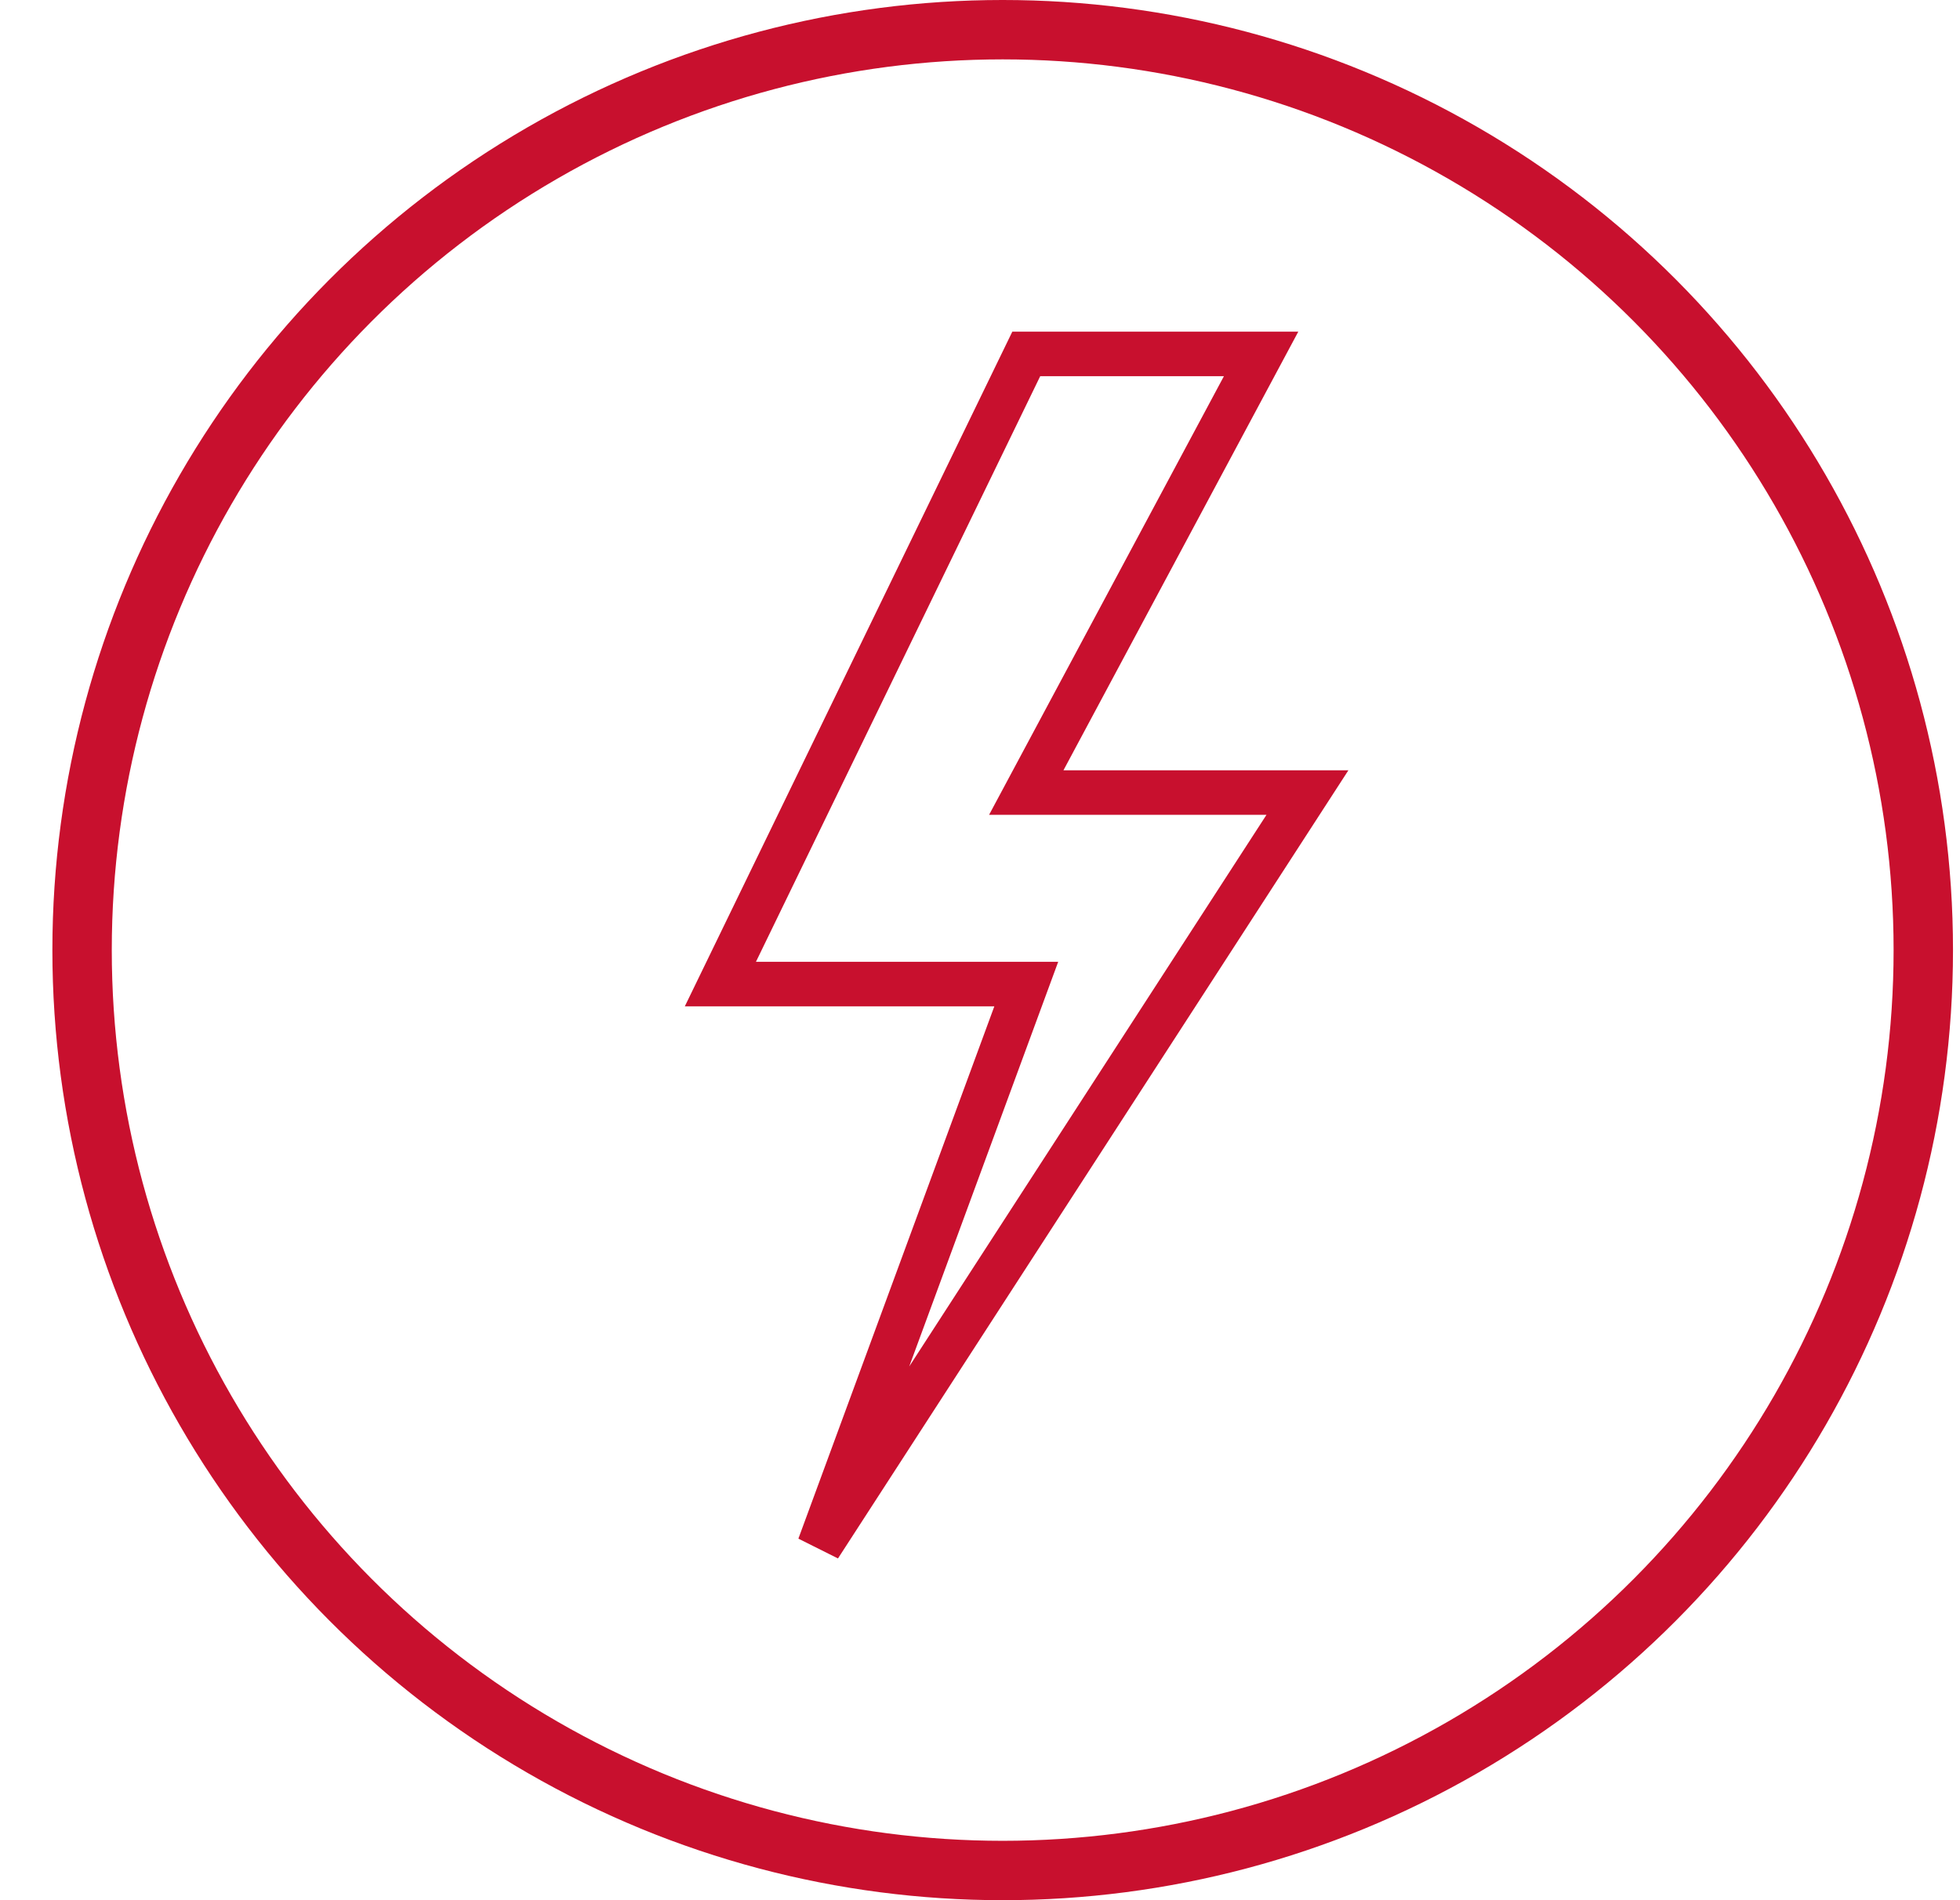
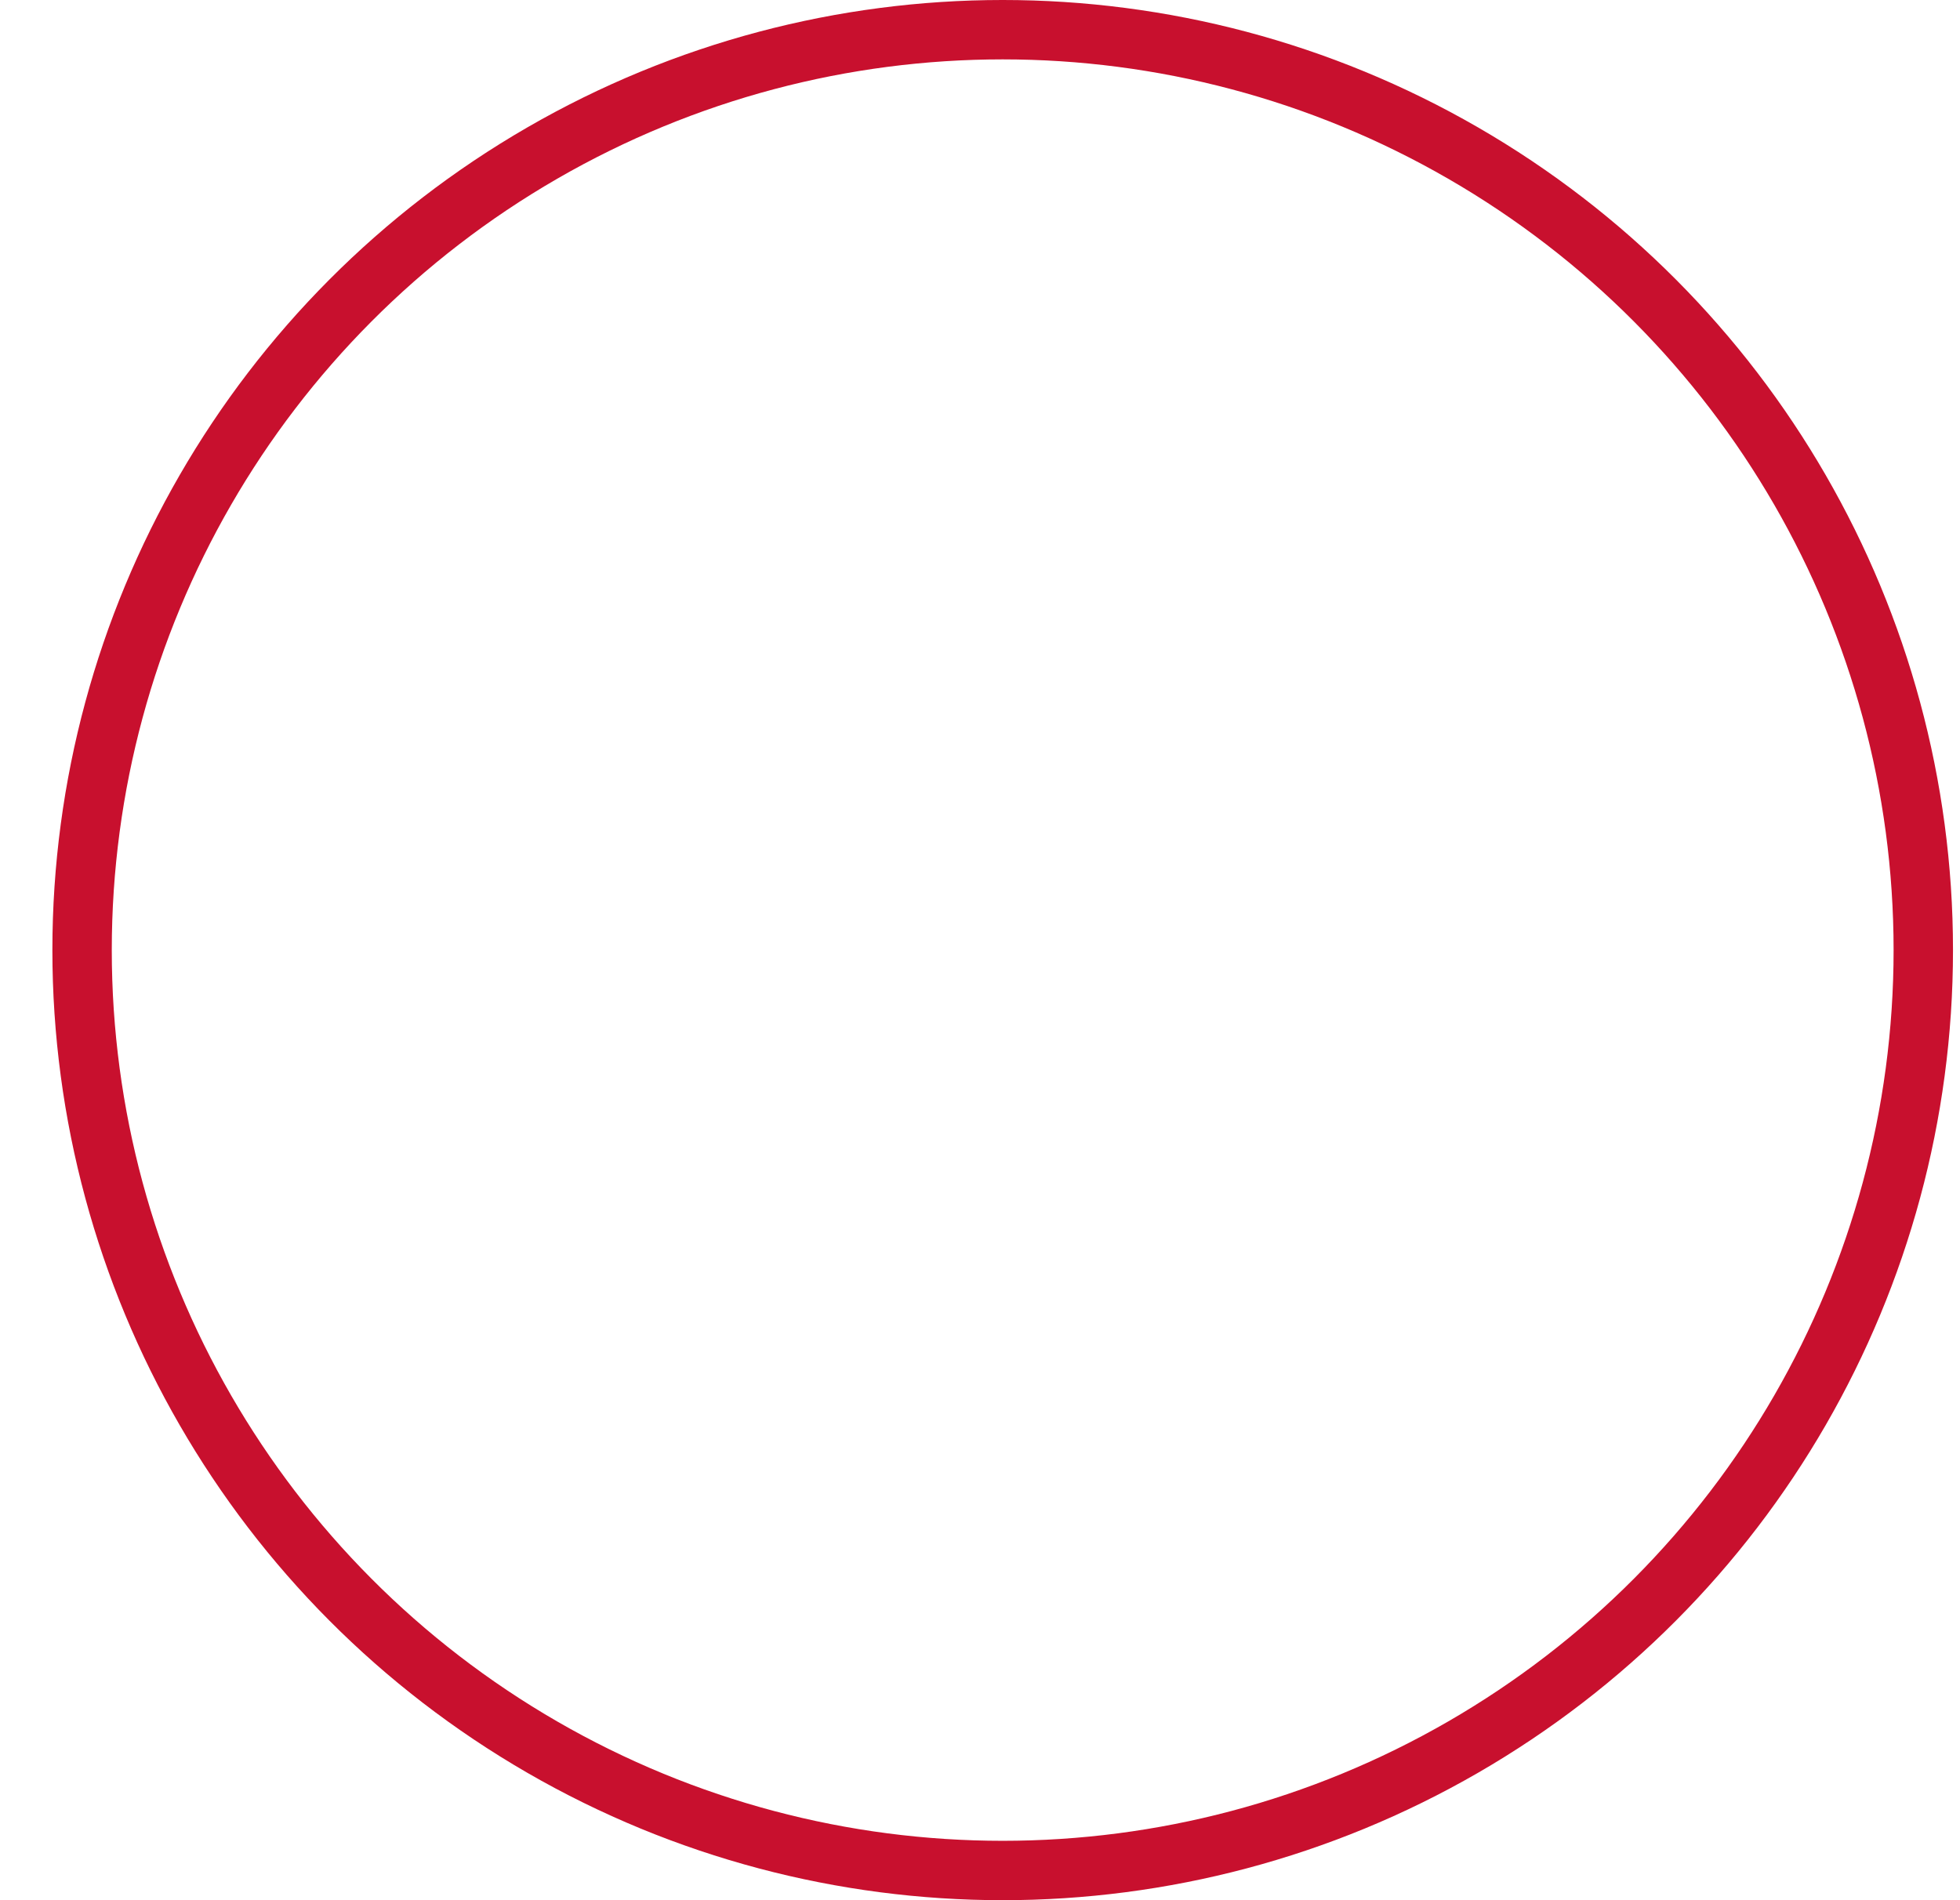
<svg xmlns="http://www.w3.org/2000/svg" width="33" height="32" viewBox="0 0 33 32" fill="none">
  <circle cx="16.882" cy="16" r="15.5" stroke="#C8102E" />
-   <path d="M21.233 5.96H17.279L12.129 16.572H17.279L13.794 26.041L22.013 13.347H17.279L21.233 5.96Z" stroke="#C8102E" stroke-width="0.75" />
</svg>